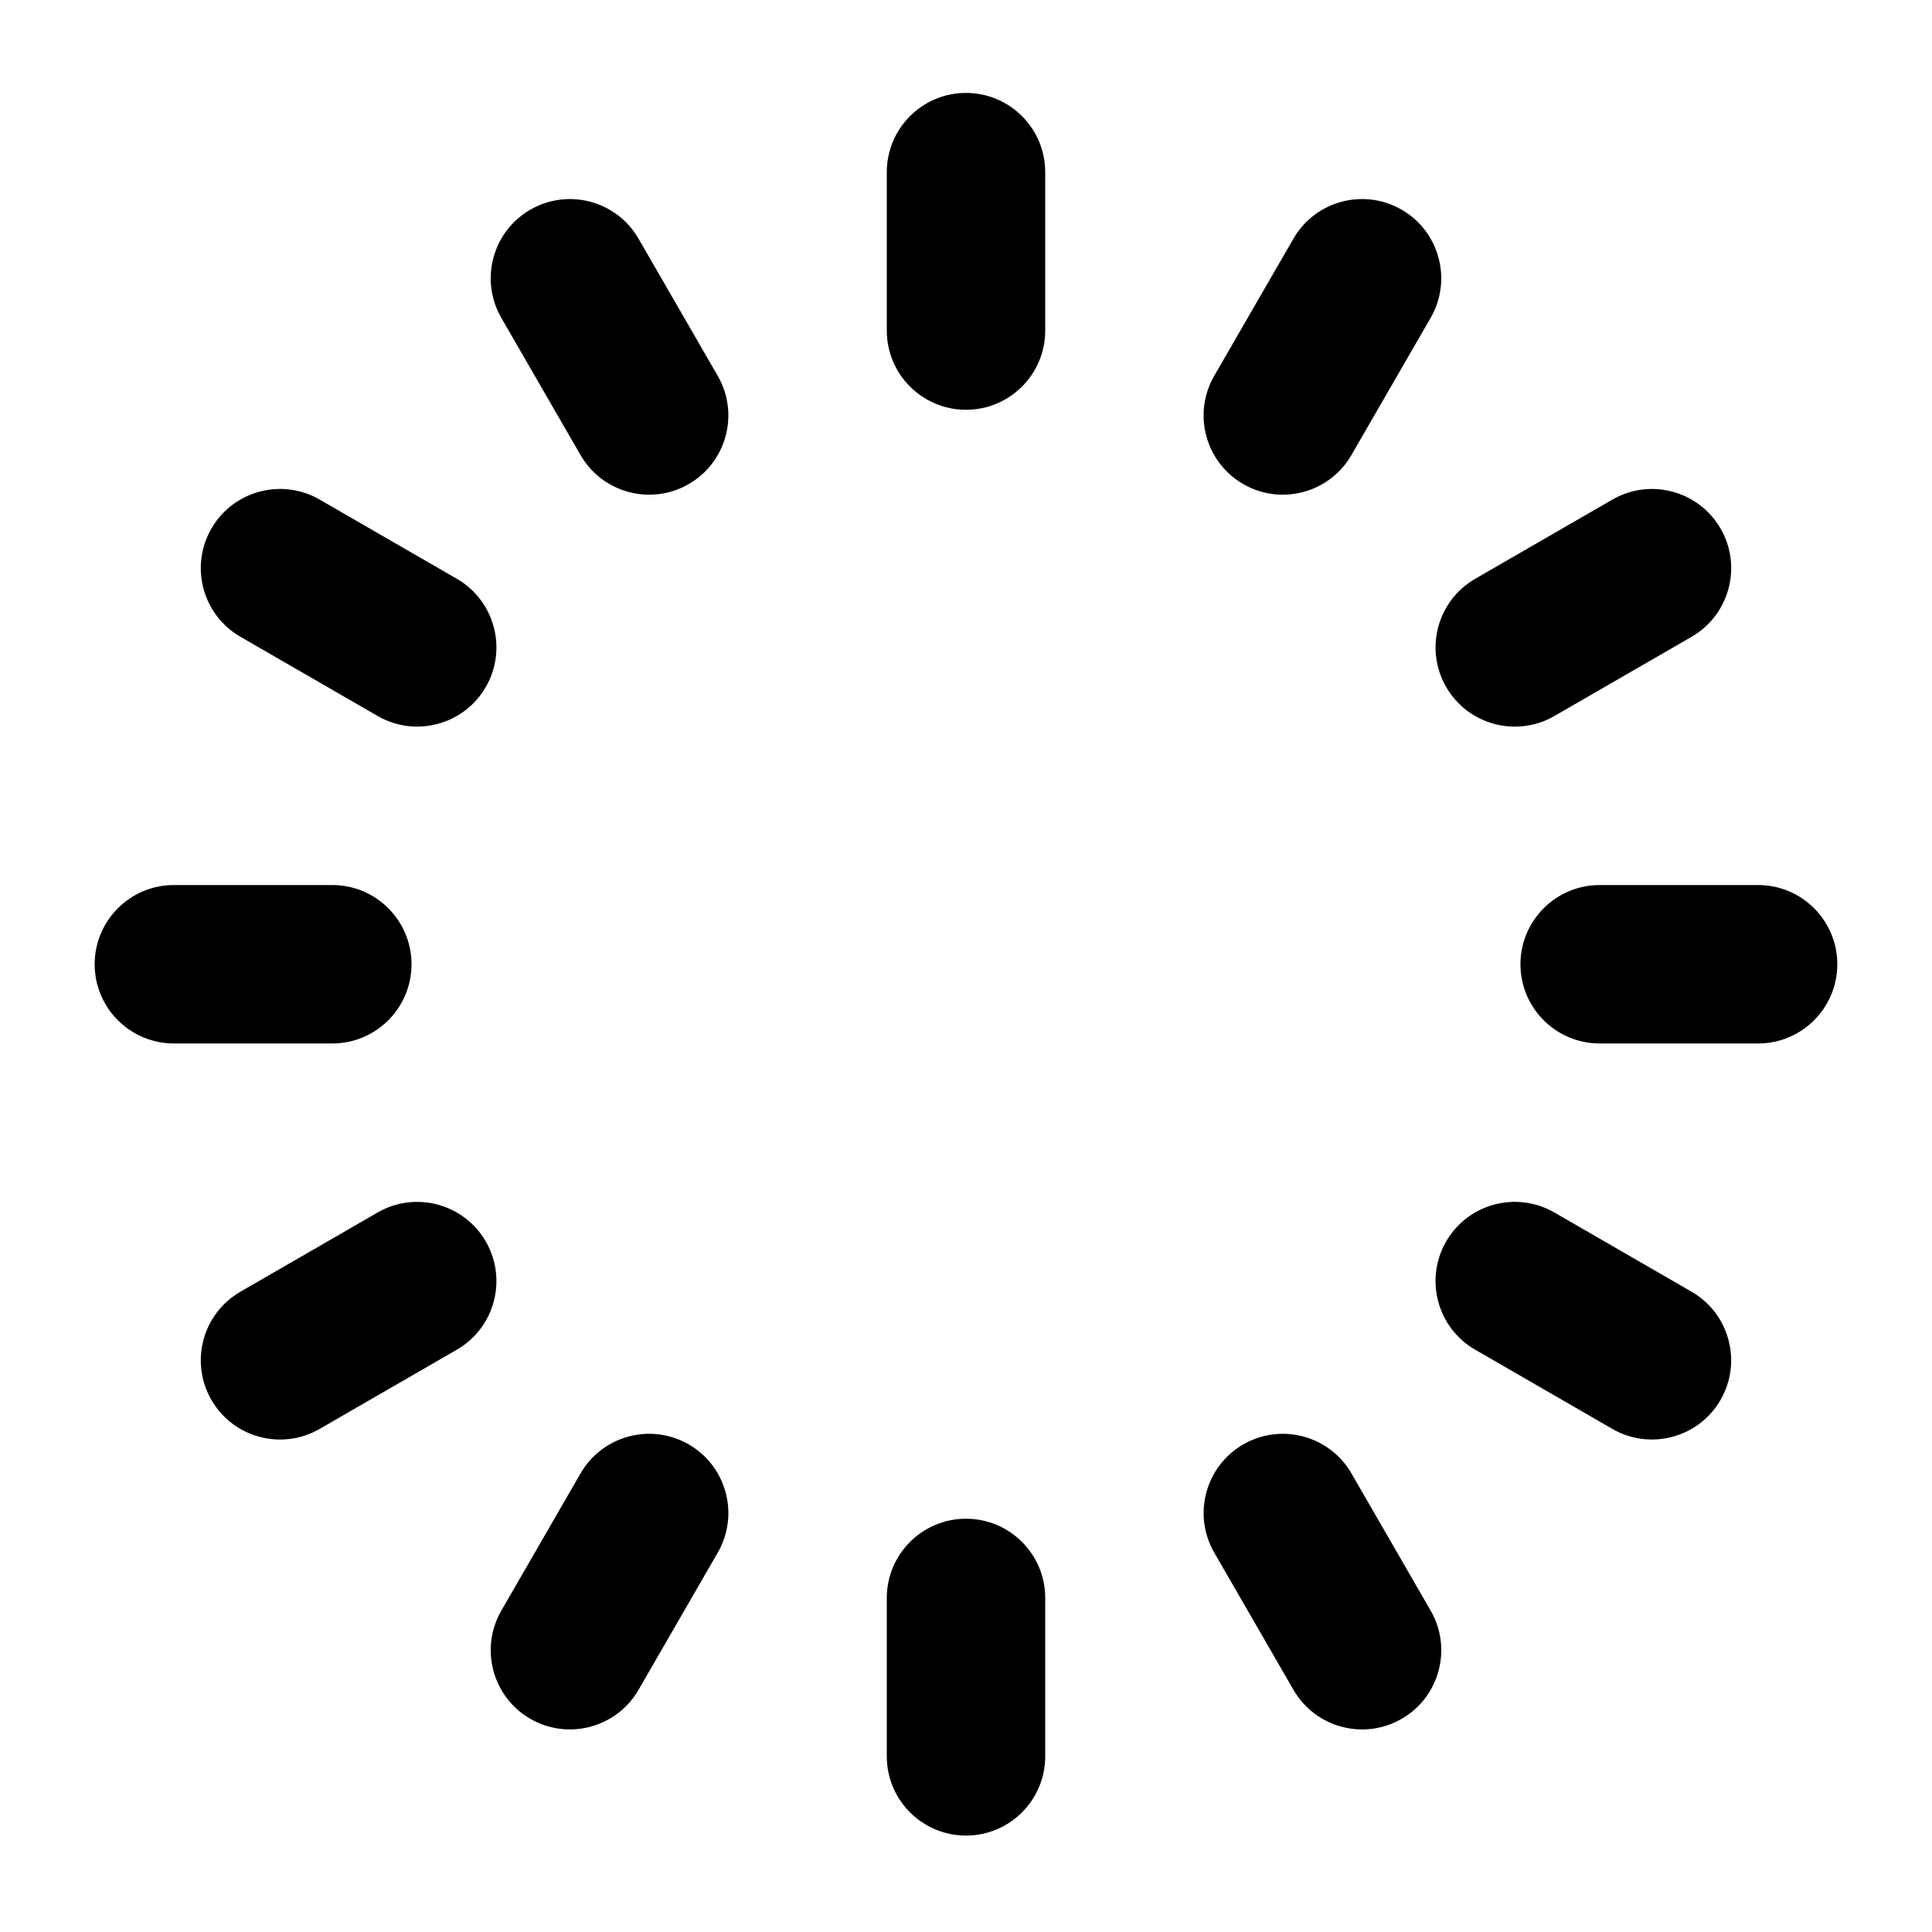
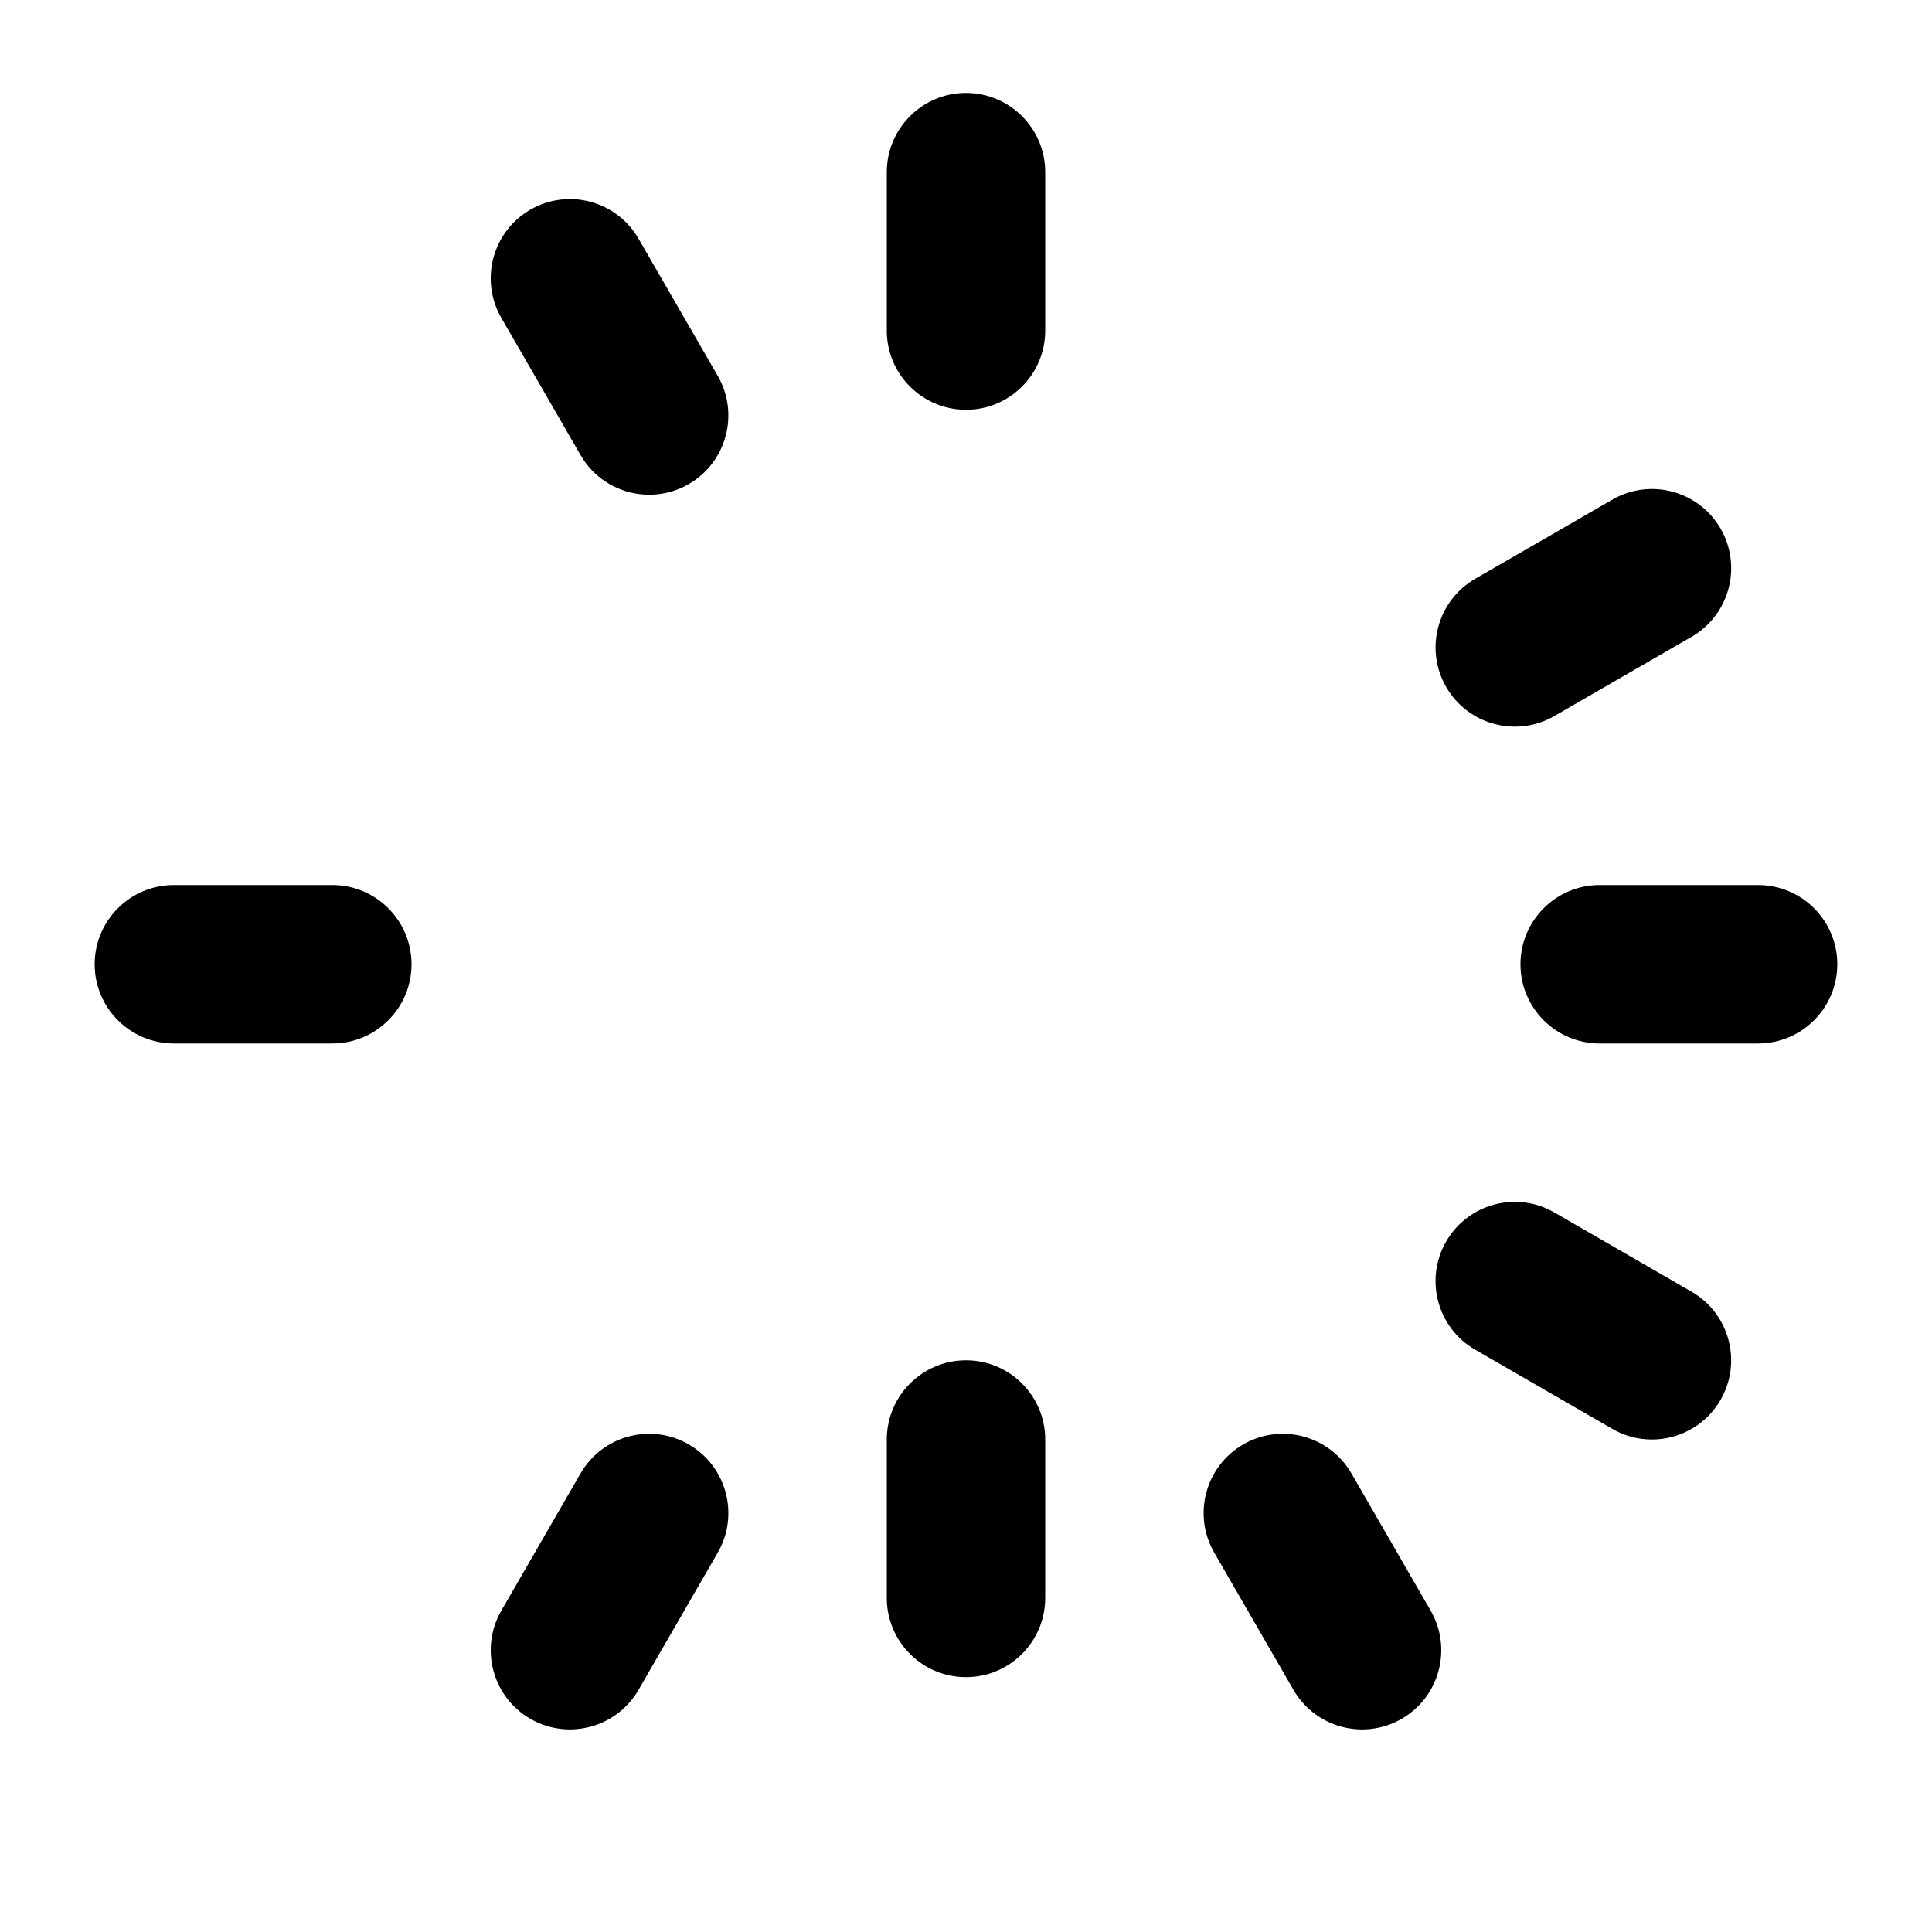
<svg xmlns="http://www.w3.org/2000/svg" fill="#000000" width="800px" height="800px" version="1.1" viewBox="144 144 512 512">
  <g fill-rule="evenodd">
    <path d="m379.01 189.62v41.984c0 11.586 9.406 20.992 20.992 20.992s20.992-9.406 20.992-20.992v-41.984c0-11.586-9.406-20.992-20.992-20.992s-20.992 9.406-20.992 20.992z" />
-     <path d="m207.71 312.75 36.359 20.992c10.035 5.793 22.883 2.352 28.676-7.684 5.793-10.035 2.352-22.883-7.684-28.676l-36.359-20.992c-10.035-5.793-22.883-2.352-28.676 7.684-5.793 10.035-2.352 22.883 7.684 28.676z" />
-     <path d="m228.7 522.68 36.359-20.992c10.035-5.793 13.477-18.641 7.684-28.676-5.793-10.035-18.641-13.477-28.676-7.684l-36.359 20.992c-10.035 5.793-13.477 18.641-7.684 28.676 5.793 10.035 18.641 13.477 28.676 7.684z" />
    <path d="m190.08 420.53h41.984c11.586 0 20.992-9.406 20.992-20.992 0-11.586-9.406-20.992-20.992-20.992h-41.984c-11.586 0-20.992 9.406-20.992 20.992 0 11.586 9.406 20.992 20.992 20.992z" />
    <path d="m313.22 591.82 20.992-36.359c5.793-10.035 2.352-22.883-7.684-28.676-10.035-5.793-22.883-2.352-28.676 7.684l-20.992 36.359c-5.793 10.035-2.352 22.902 7.684 28.676 10.035 5.793 22.883 2.352 28.676-7.684z" />
    <path d="m523.14 570.83-20.992-36.359c-5.793-10.035-18.641-13.477-28.676-7.684-10.035 5.793-13.477 18.641-7.684 28.676l20.992 36.359c5.793 10.035 18.641 13.477 28.676 7.684 10.035-5.773 13.477-18.641 7.684-28.676z" />
-     <path d="m379.01 567.47v41.984c0 11.586 9.406 20.992 20.992 20.992s20.992-9.406 20.992-20.992v-41.984c0-11.586-9.406-20.992-20.992-20.992s-20.992 9.406-20.992 20.992z" />
+     <path d="m379.01 567.47c0 11.586 9.406 20.992 20.992 20.992s20.992-9.406 20.992-20.992v-41.984c0-11.586-9.406-20.992-20.992-20.992s-20.992 9.406-20.992 20.992z" />
    <path d="m534.93 501.68 36.359 20.992c10.035 5.793 22.883 2.352 28.676-7.684 5.793-10.035 2.352-22.883-7.684-28.676l-36.359-20.992c-10.035-5.793-22.883-2.352-28.676 7.684-5.793 10.035-2.352 22.883 7.684 28.676z" />
    <path d="m555.93 333.75 36.359-20.992c10.035-5.793 13.477-18.641 7.684-28.676s-18.641-13.477-28.676-7.684l-36.359 20.992c-10.035 5.793-13.477 18.641-7.684 28.676s18.641 13.477 28.676 7.684z" />
    <path d="m567.93 420.53h41.984c11.586 0 20.992-9.406 20.992-20.992 0-11.586-9.406-20.992-20.992-20.992h-41.984c-11.586 0-20.992 9.406-20.992 20.992 0 11.586 9.406 20.992 20.992 20.992z" />
-     <path d="m502.14 264.6 20.992-36.359c5.793-10.035 2.352-22.883-7.684-28.676-10.035-5.793-22.883-2.352-28.676 7.684l-20.992 36.359c-5.793 10.035-2.352 22.883 7.684 28.676 10.035 5.793 22.883 2.352 28.676-7.684z" />
    <path d="m334.21 243.61-20.992-36.359c-5.793-10.035-18.641-13.477-28.676-7.684-10.035 5.793-13.477 18.641-7.684 28.676l20.992 36.359c5.793 10.035 18.641 13.477 28.676 7.684 10.035-5.793 13.477-18.641 7.684-28.676z" />
  </g>
</svg>